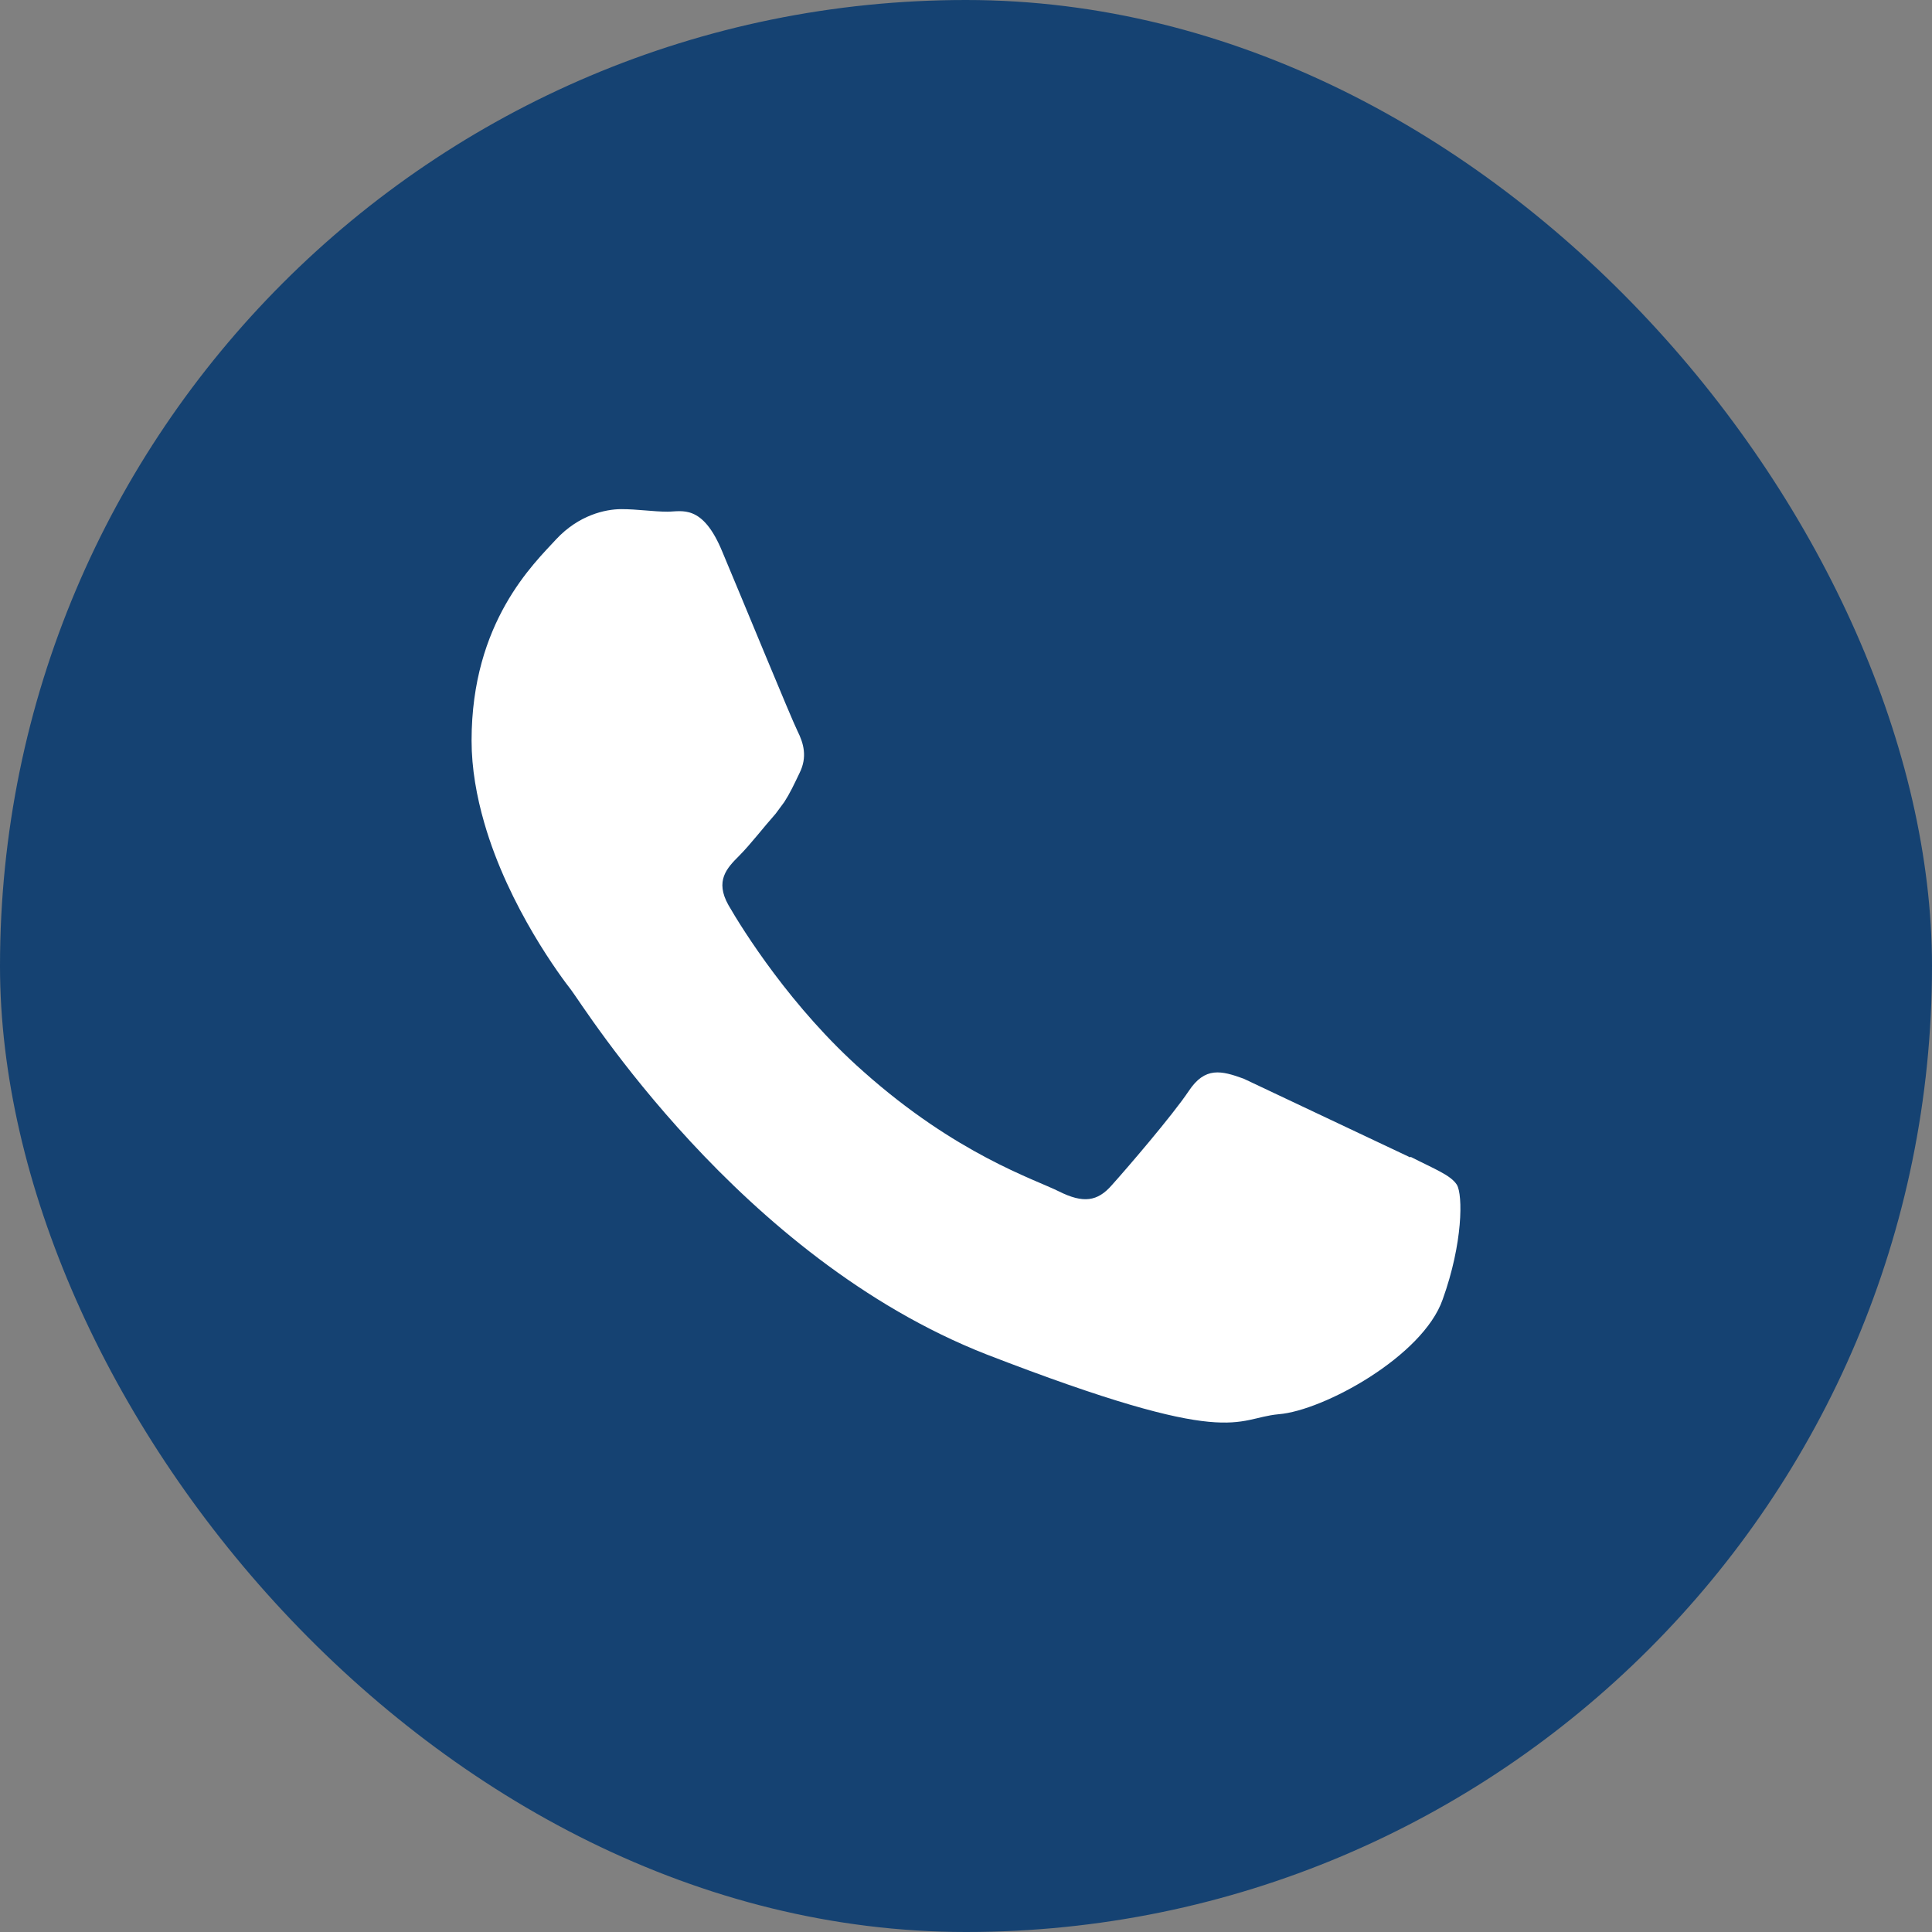
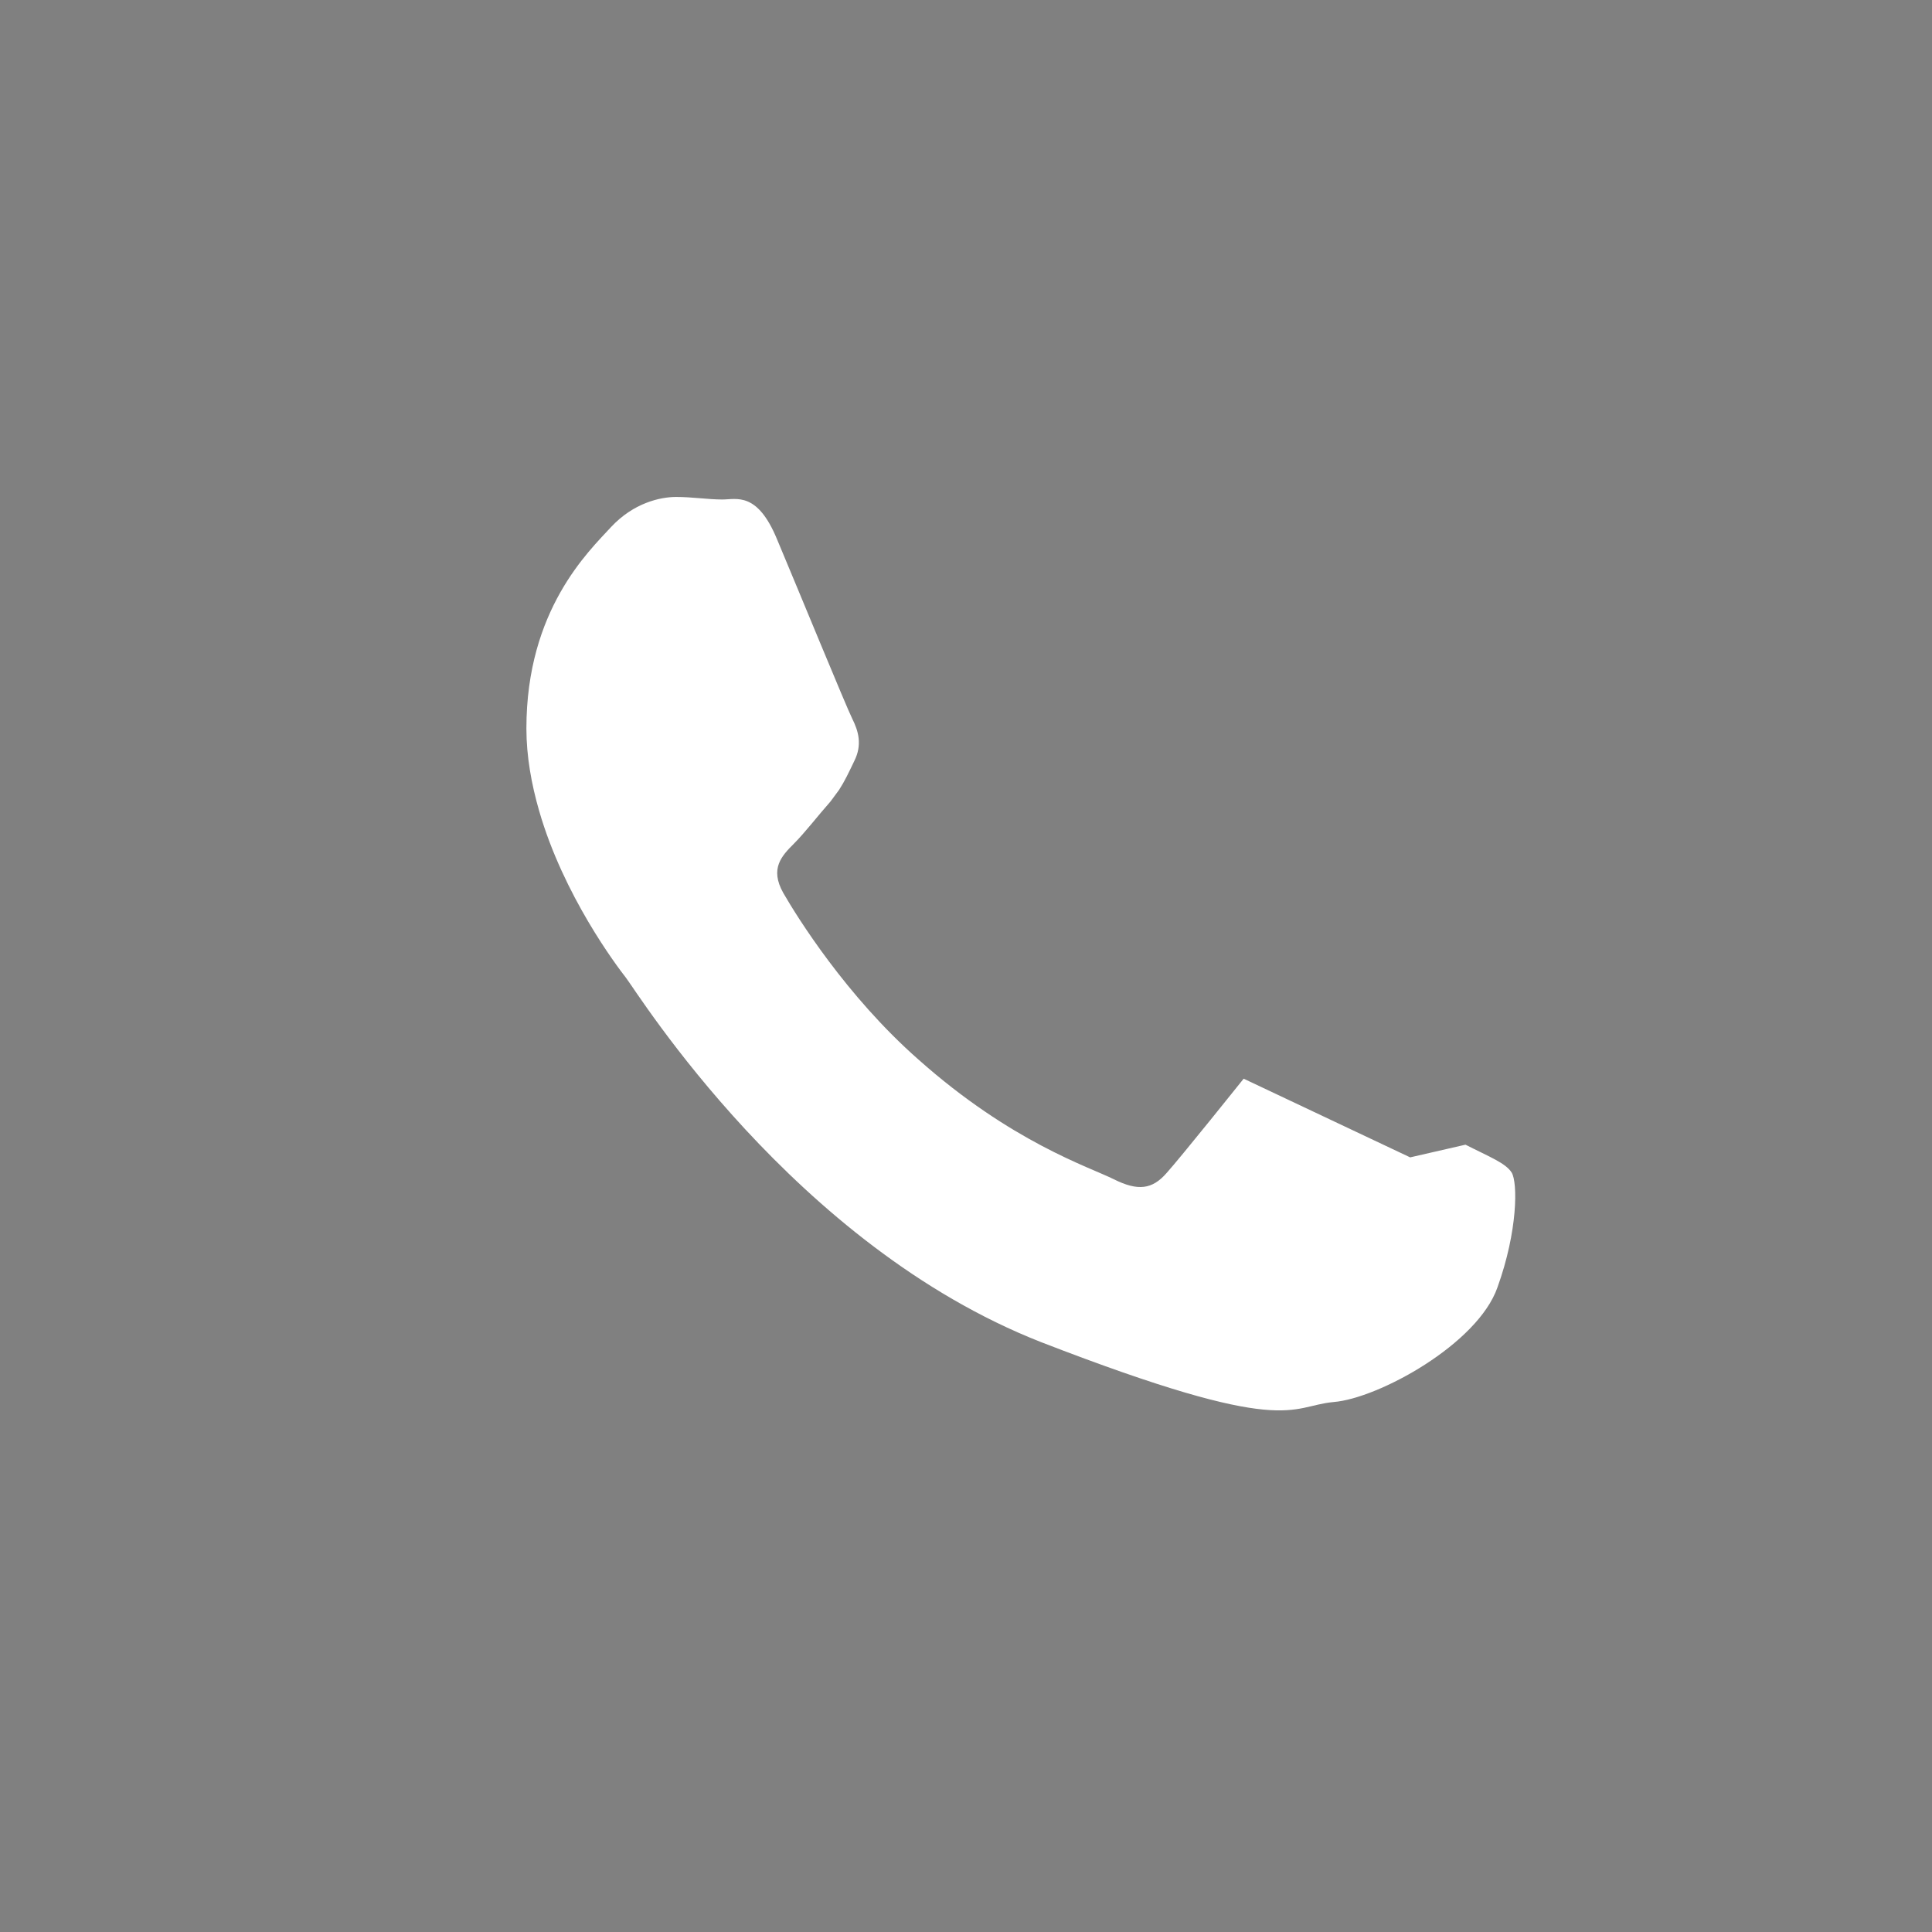
<svg xmlns="http://www.w3.org/2000/svg" viewBox="0 0 38.06 38.06">
  <rect x="0" y="0" width="38.06" height="38.06" fill="#808080" stroke="none" />
-   <rect width="38.06" height="38.06" rx="19.03" fill="#154272" />
-   <path d="M27.78 22.8l-3.28-1.55c-.44-.16-.76-.24-1.08.24s-1.24 1.55-1.52 1.86c-.28.32-.56.36-1.04.12s-2.02-.73-3.85-2.36c-1.42-1.25-2.39-2.81-2.66-3.28-.27-.48-.03-.73.21-.97.22-.22.48-.56.72-.83l.17-.23c.11-.17.19-.34.3-.57.16-.32.08-.59-.04-.83s-1.08-2.58-1.48-3.53c-.39-.95-.8-.79-1.08-.79s-.59-.05-.91-.05-.84.12-1.28.59c-.44.48-1.67 1.63-1.67 3.97 0 .55.1 1.1.25 1.62.48 1.67 1.53 3.06 1.71 3.29.24.31 3.31 5.27 8.18 7.18 4.88 1.89 4.88 1.26 5.76 1.18.88-.07 2.84-1.14 3.23-2.26.4-1.11.4-2.06.28-2.26-.12-.19-.44-.31-.91-.55z" fill="#fff" fill-rule="evenodd" />
+   <path d="M27.78 22.8l-3.28-1.55s-1.24 1.55-1.52 1.86c-.28.32-.56.36-1.04.12s-2.02-.73-3.85-2.36c-1.42-1.25-2.39-2.81-2.66-3.28-.27-.48-.03-.73.21-.97.22-.22.48-.56.72-.83l.17-.23c.11-.17.19-.34.3-.57.16-.32.08-.59-.04-.83s-1.08-2.58-1.48-3.53c-.39-.95-.8-.79-1.08-.79s-.59-.05-.91-.05-.84.12-1.28.59c-.44.48-1.67 1.63-1.67 3.97 0 .55.1 1.1.25 1.62.48 1.67 1.53 3.06 1.71 3.29.24.31 3.31 5.27 8.18 7.18 4.88 1.89 4.88 1.26 5.76 1.18.88-.07 2.84-1.14 3.23-2.26.4-1.11.4-2.06.28-2.26-.12-.19-.44-.31-.91-.55z" fill="#fff" fill-rule="evenodd" />
</svg>